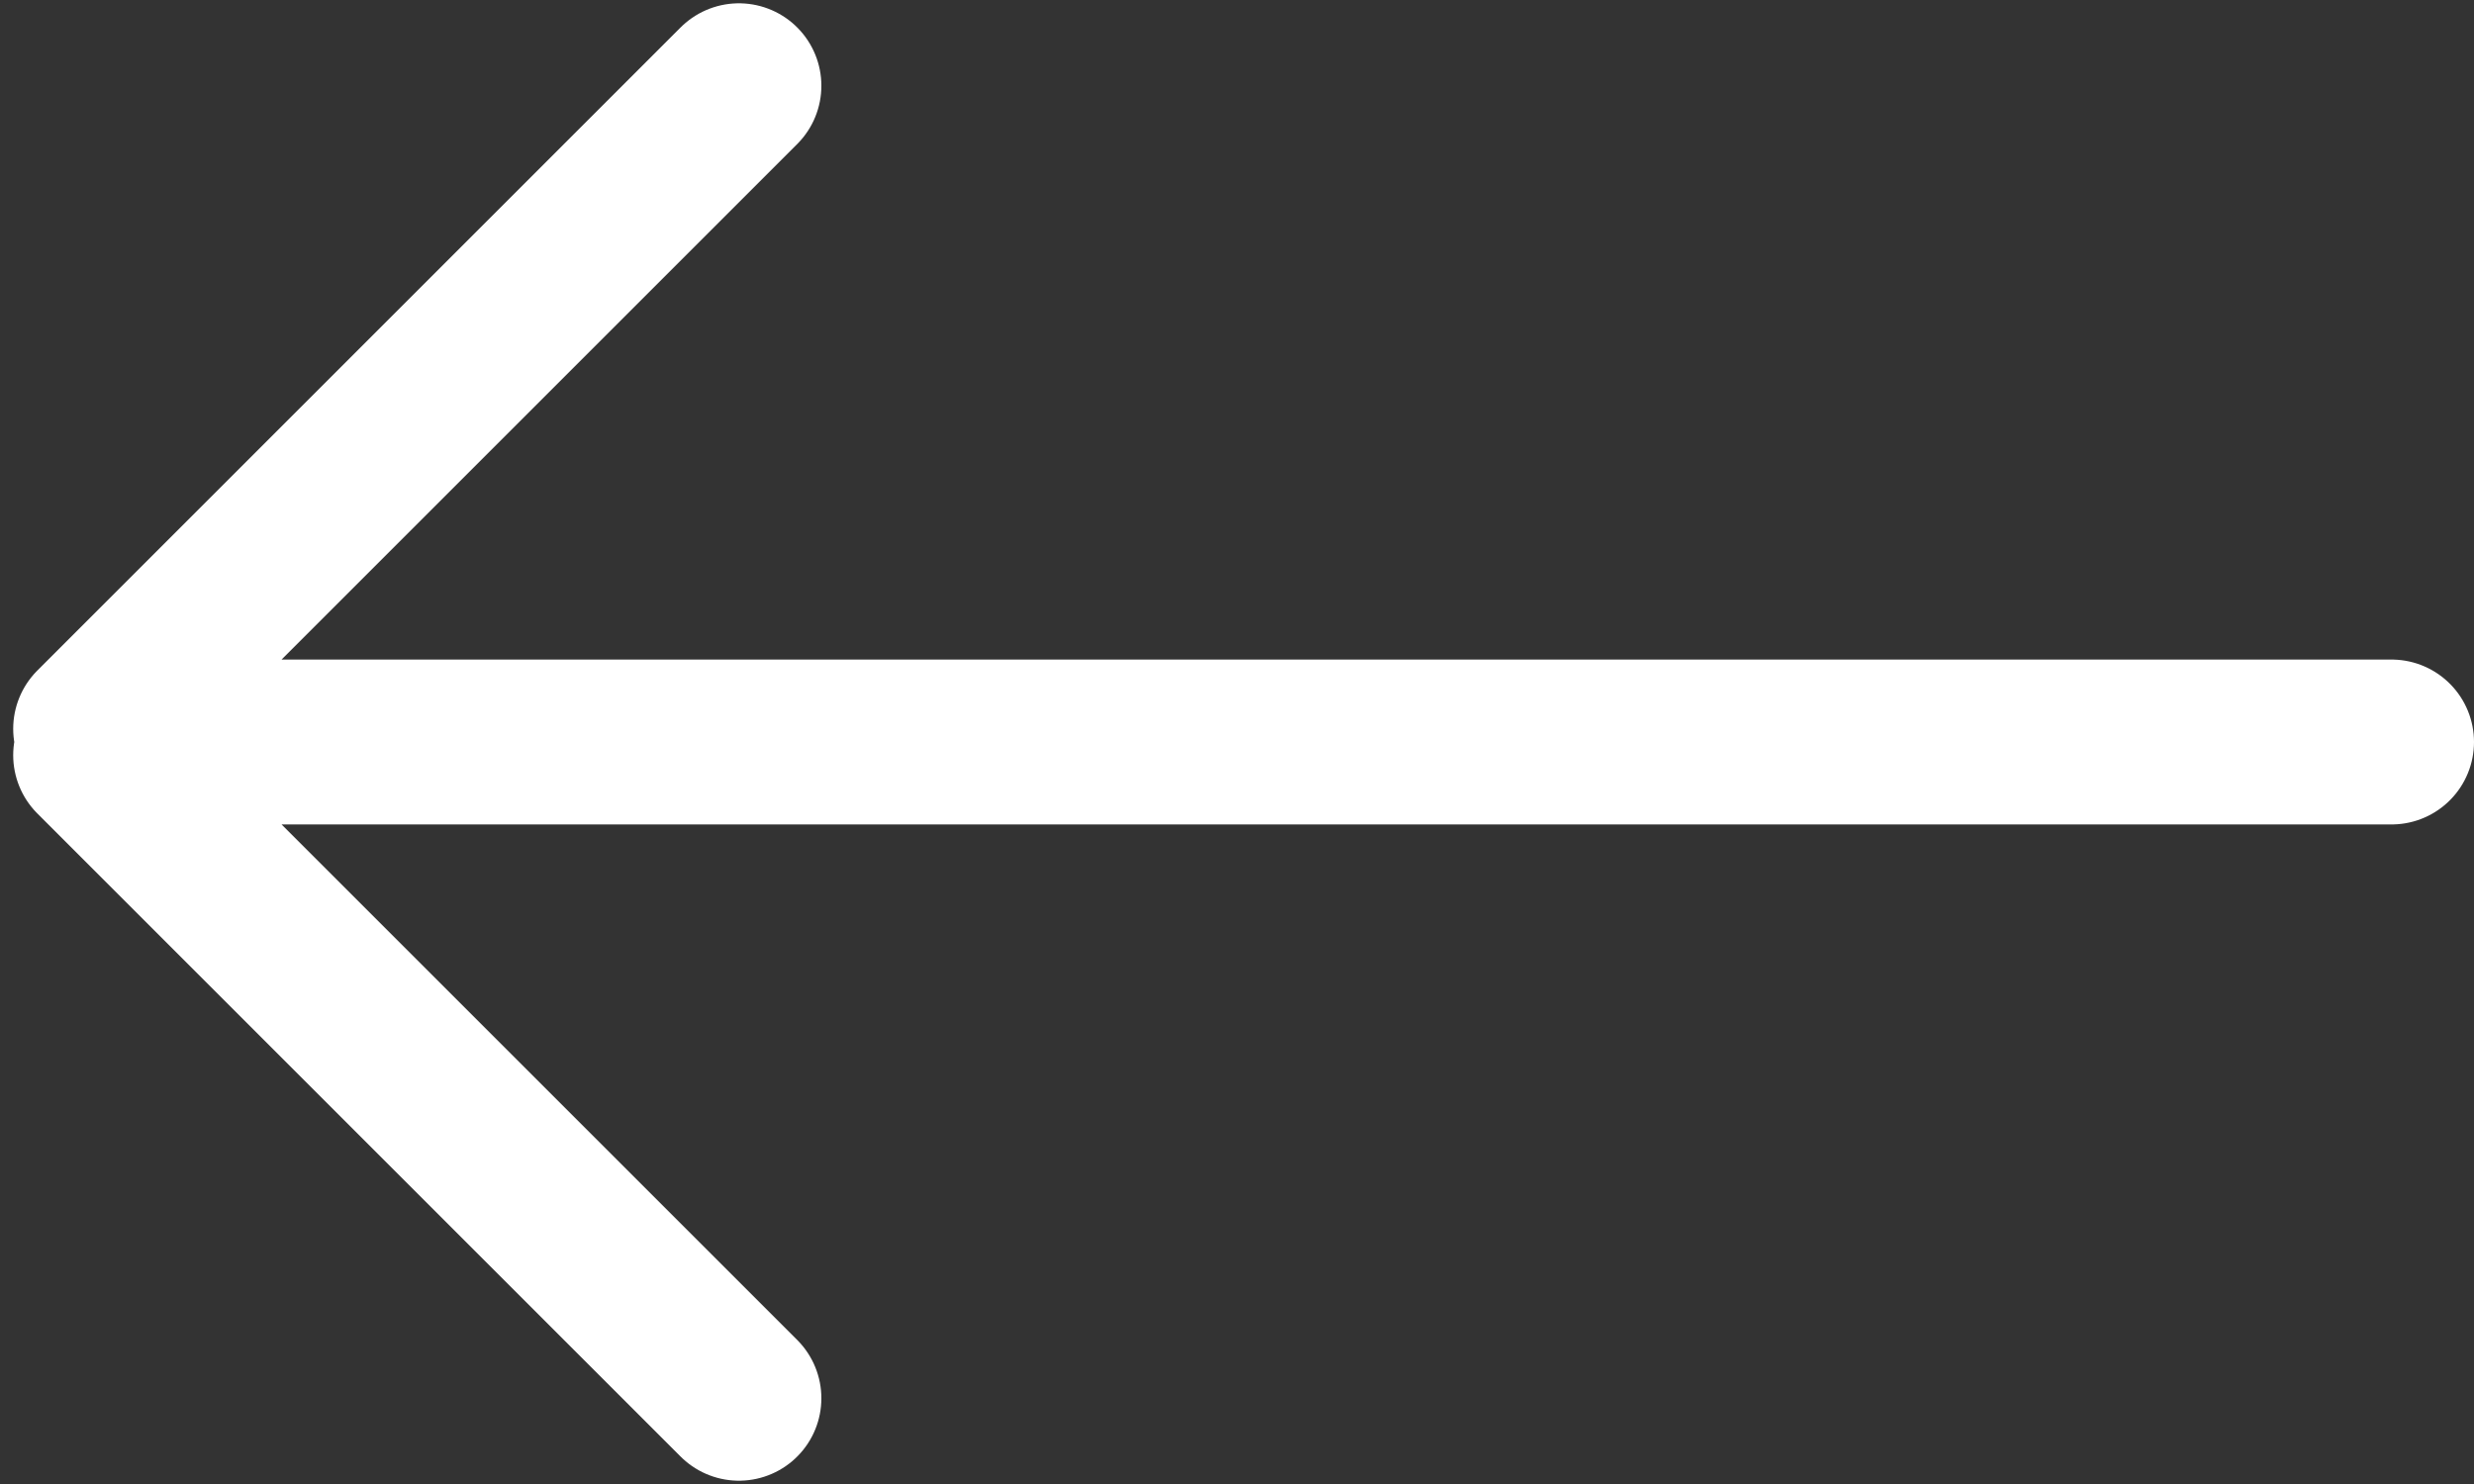
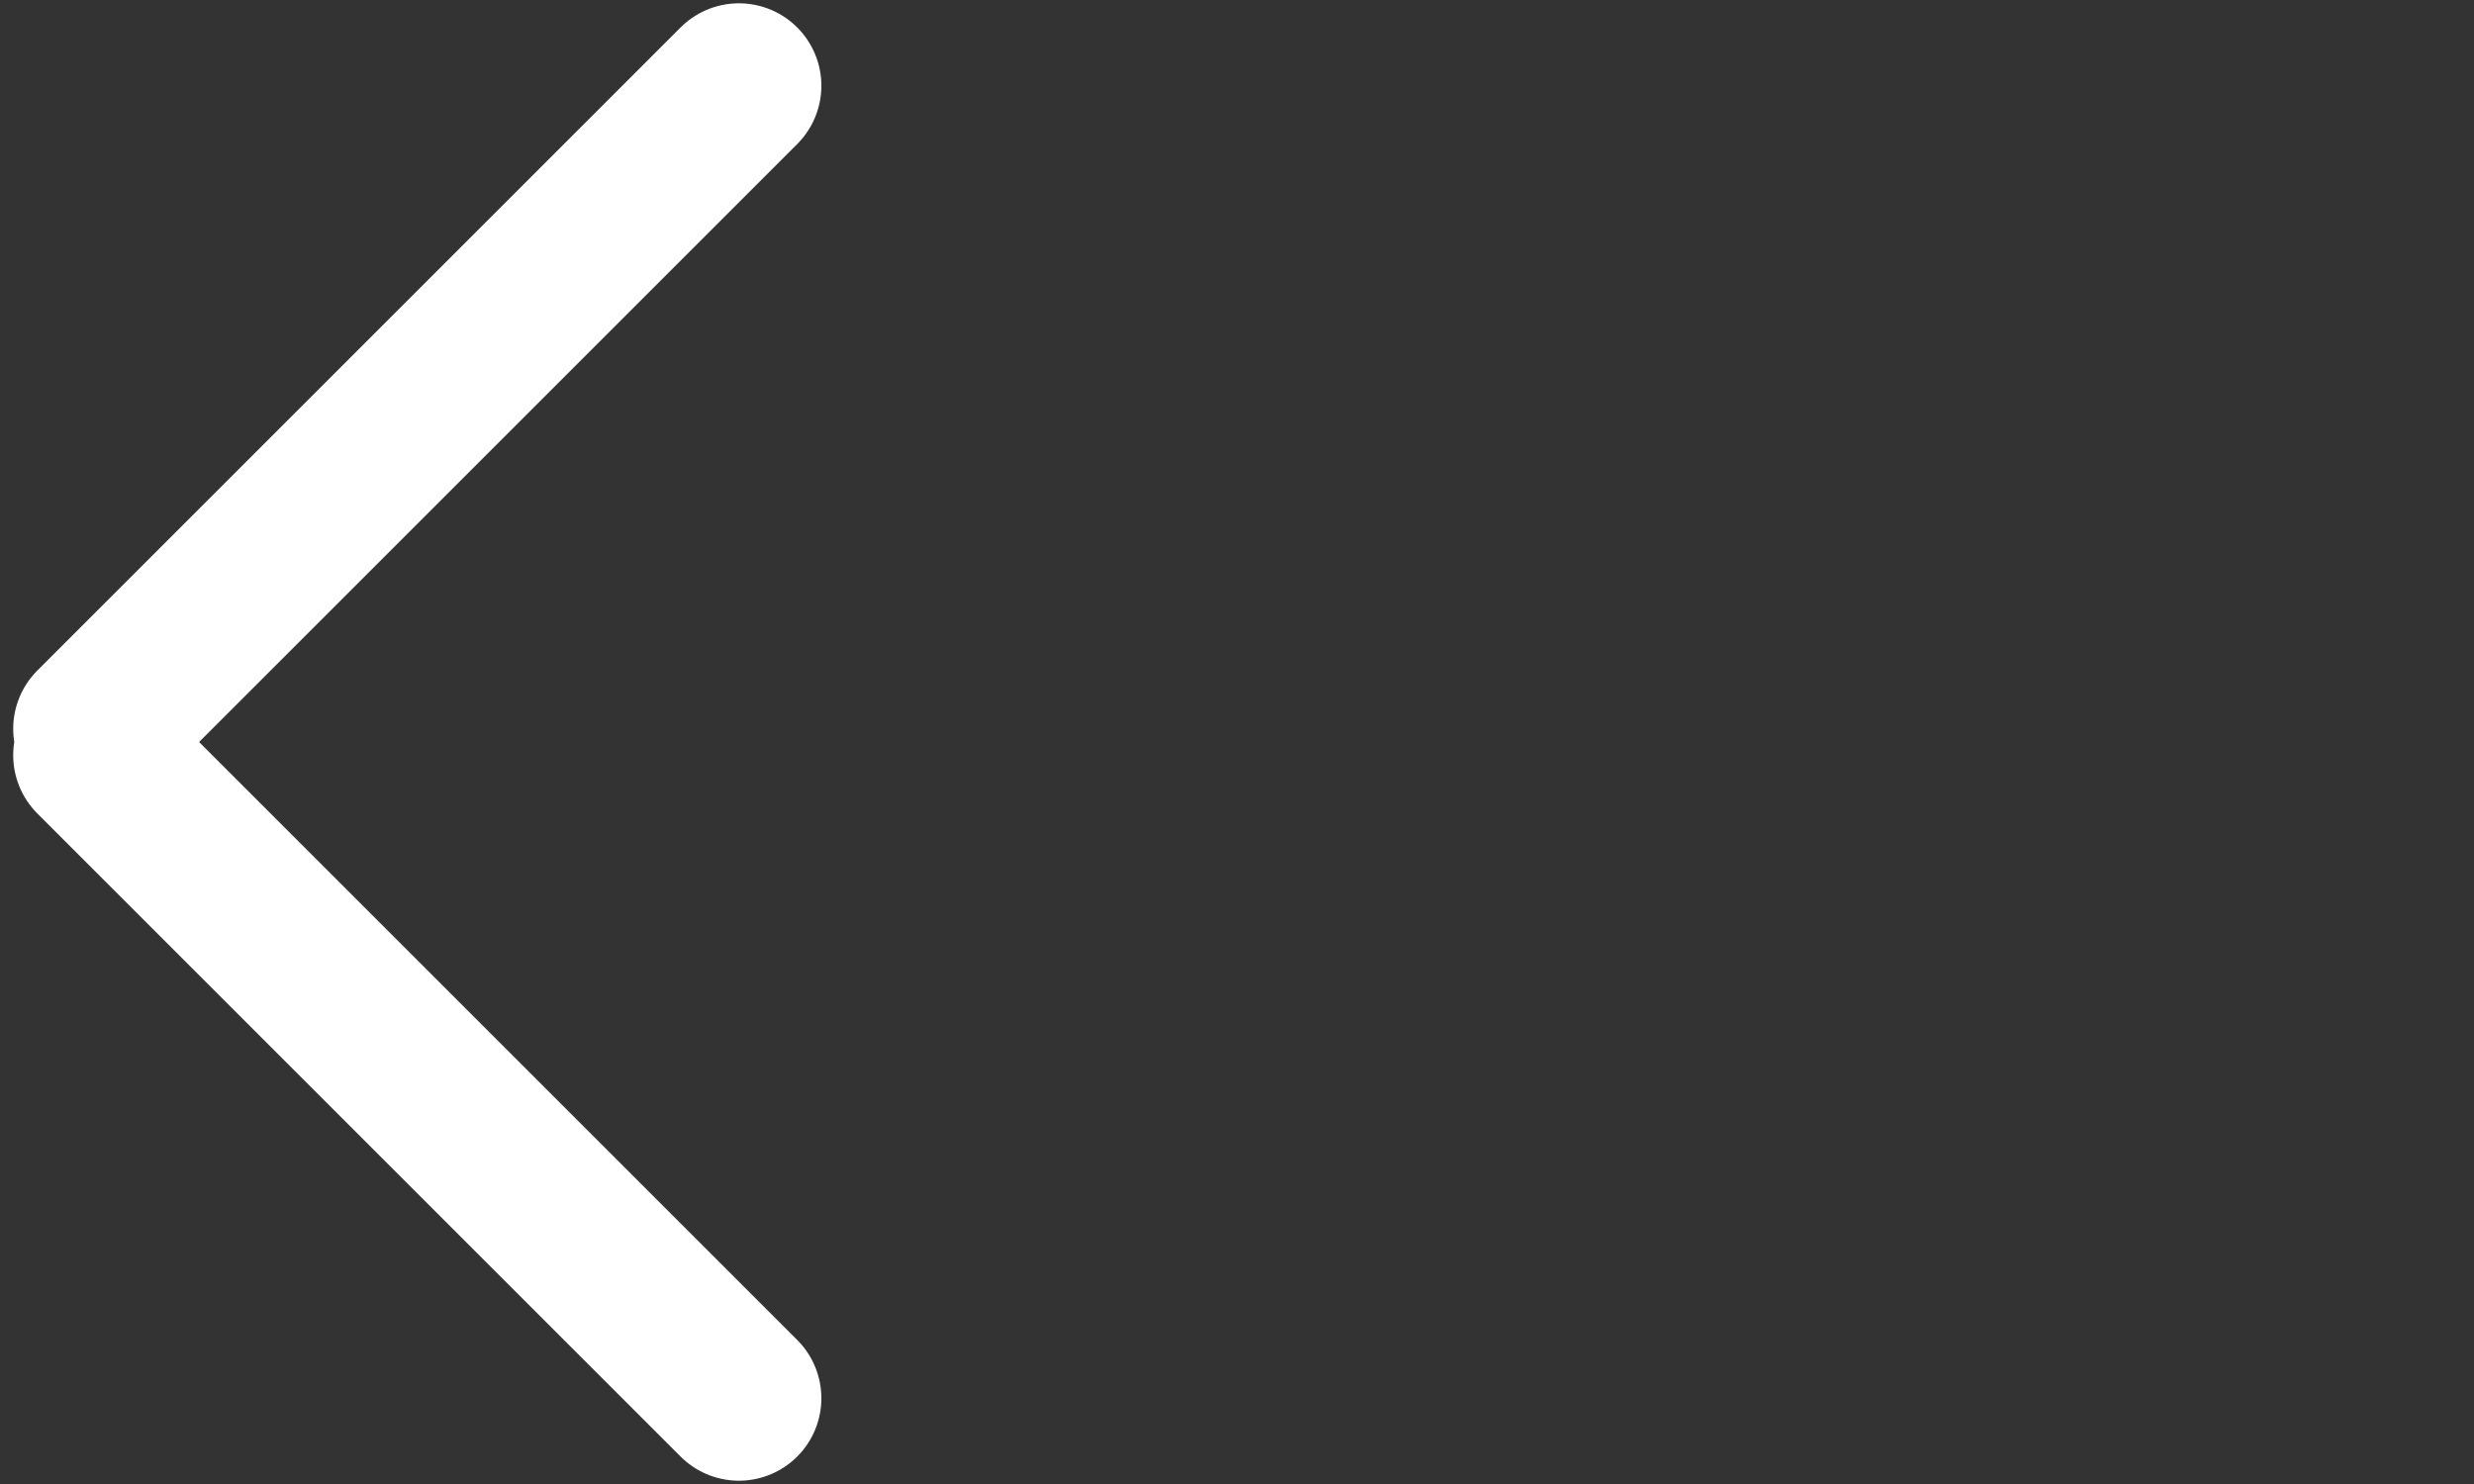
<svg xmlns="http://www.w3.org/2000/svg" width="45" height="27" viewBox="0 0 45 27">
  <rect x="0" y="0" width="45" height="27" fill="#333333" stroke="none" />
  <g fill="none" fill-rule="evenodd" stroke="#FFF" stroke-linecap="round" stroke-width="3">
-     <path d="M43.5 13.5h-39M13.44 25.44l-11.7-11.7M13.44 1.56l-11.7 11.7" />
+     <path d="M43.5 13.5M13.44 25.44l-11.7-11.7M13.44 1.56l-11.7 11.7" />
  </g>
</svg>